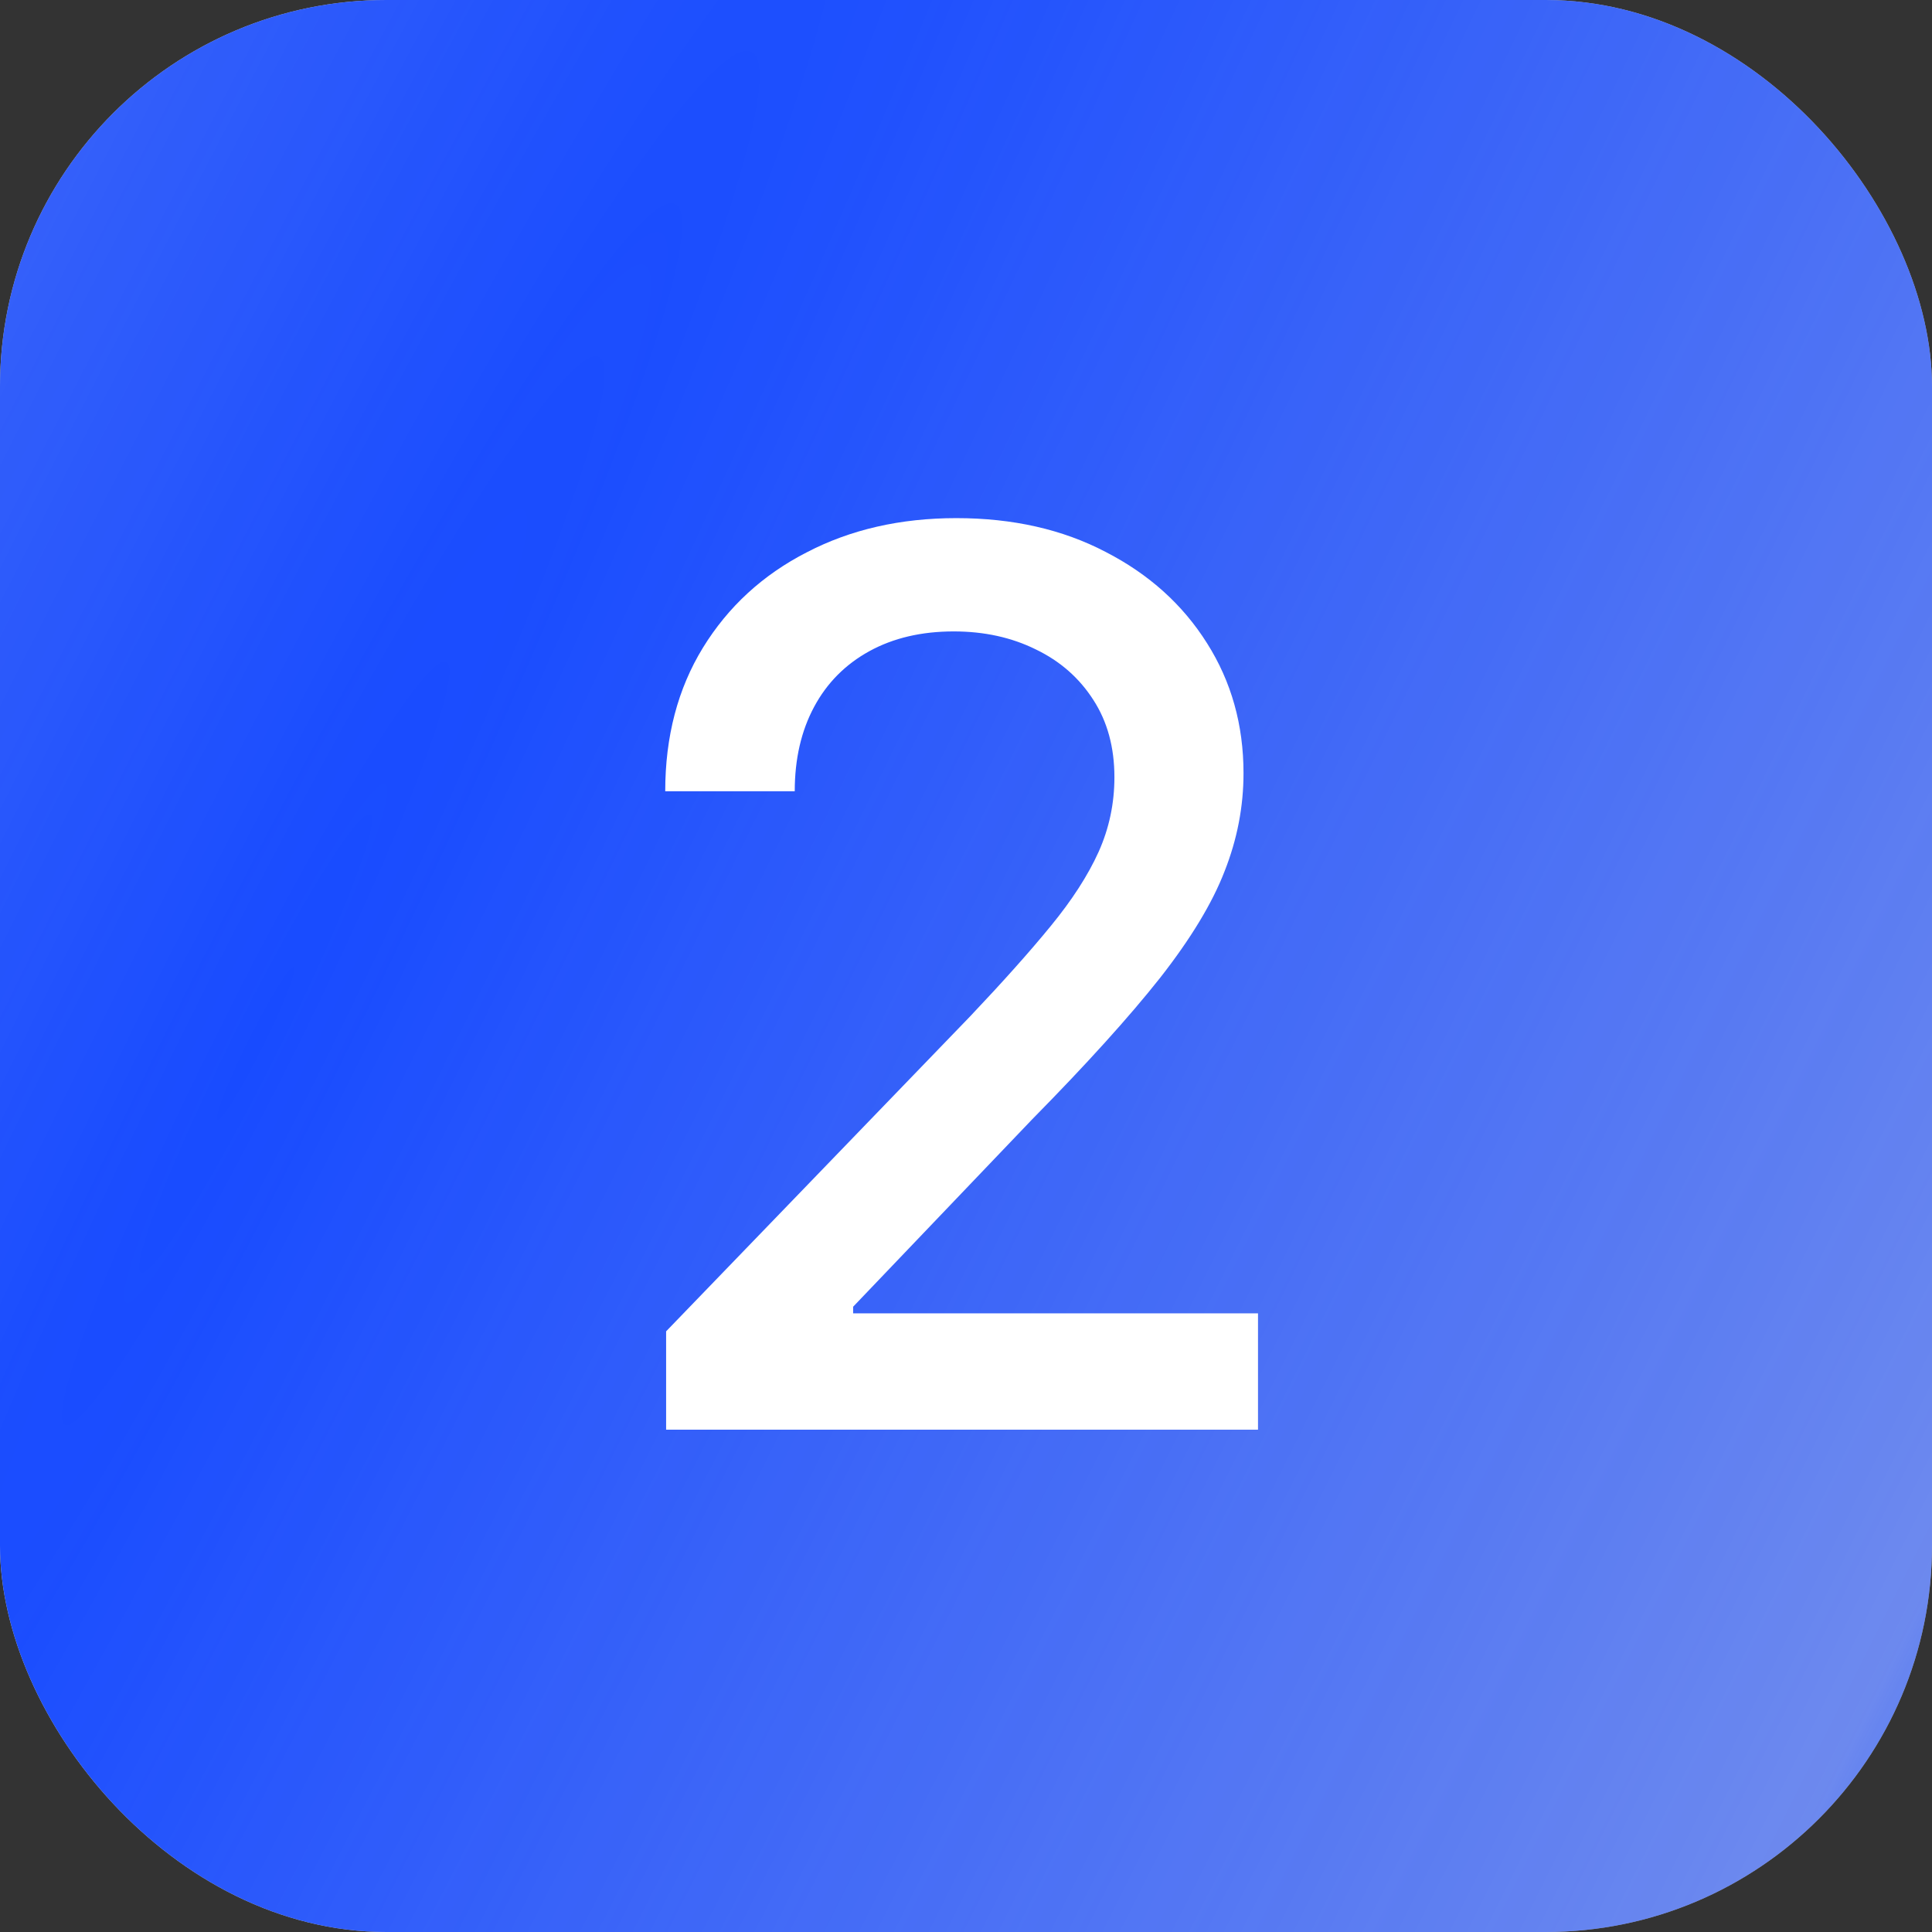
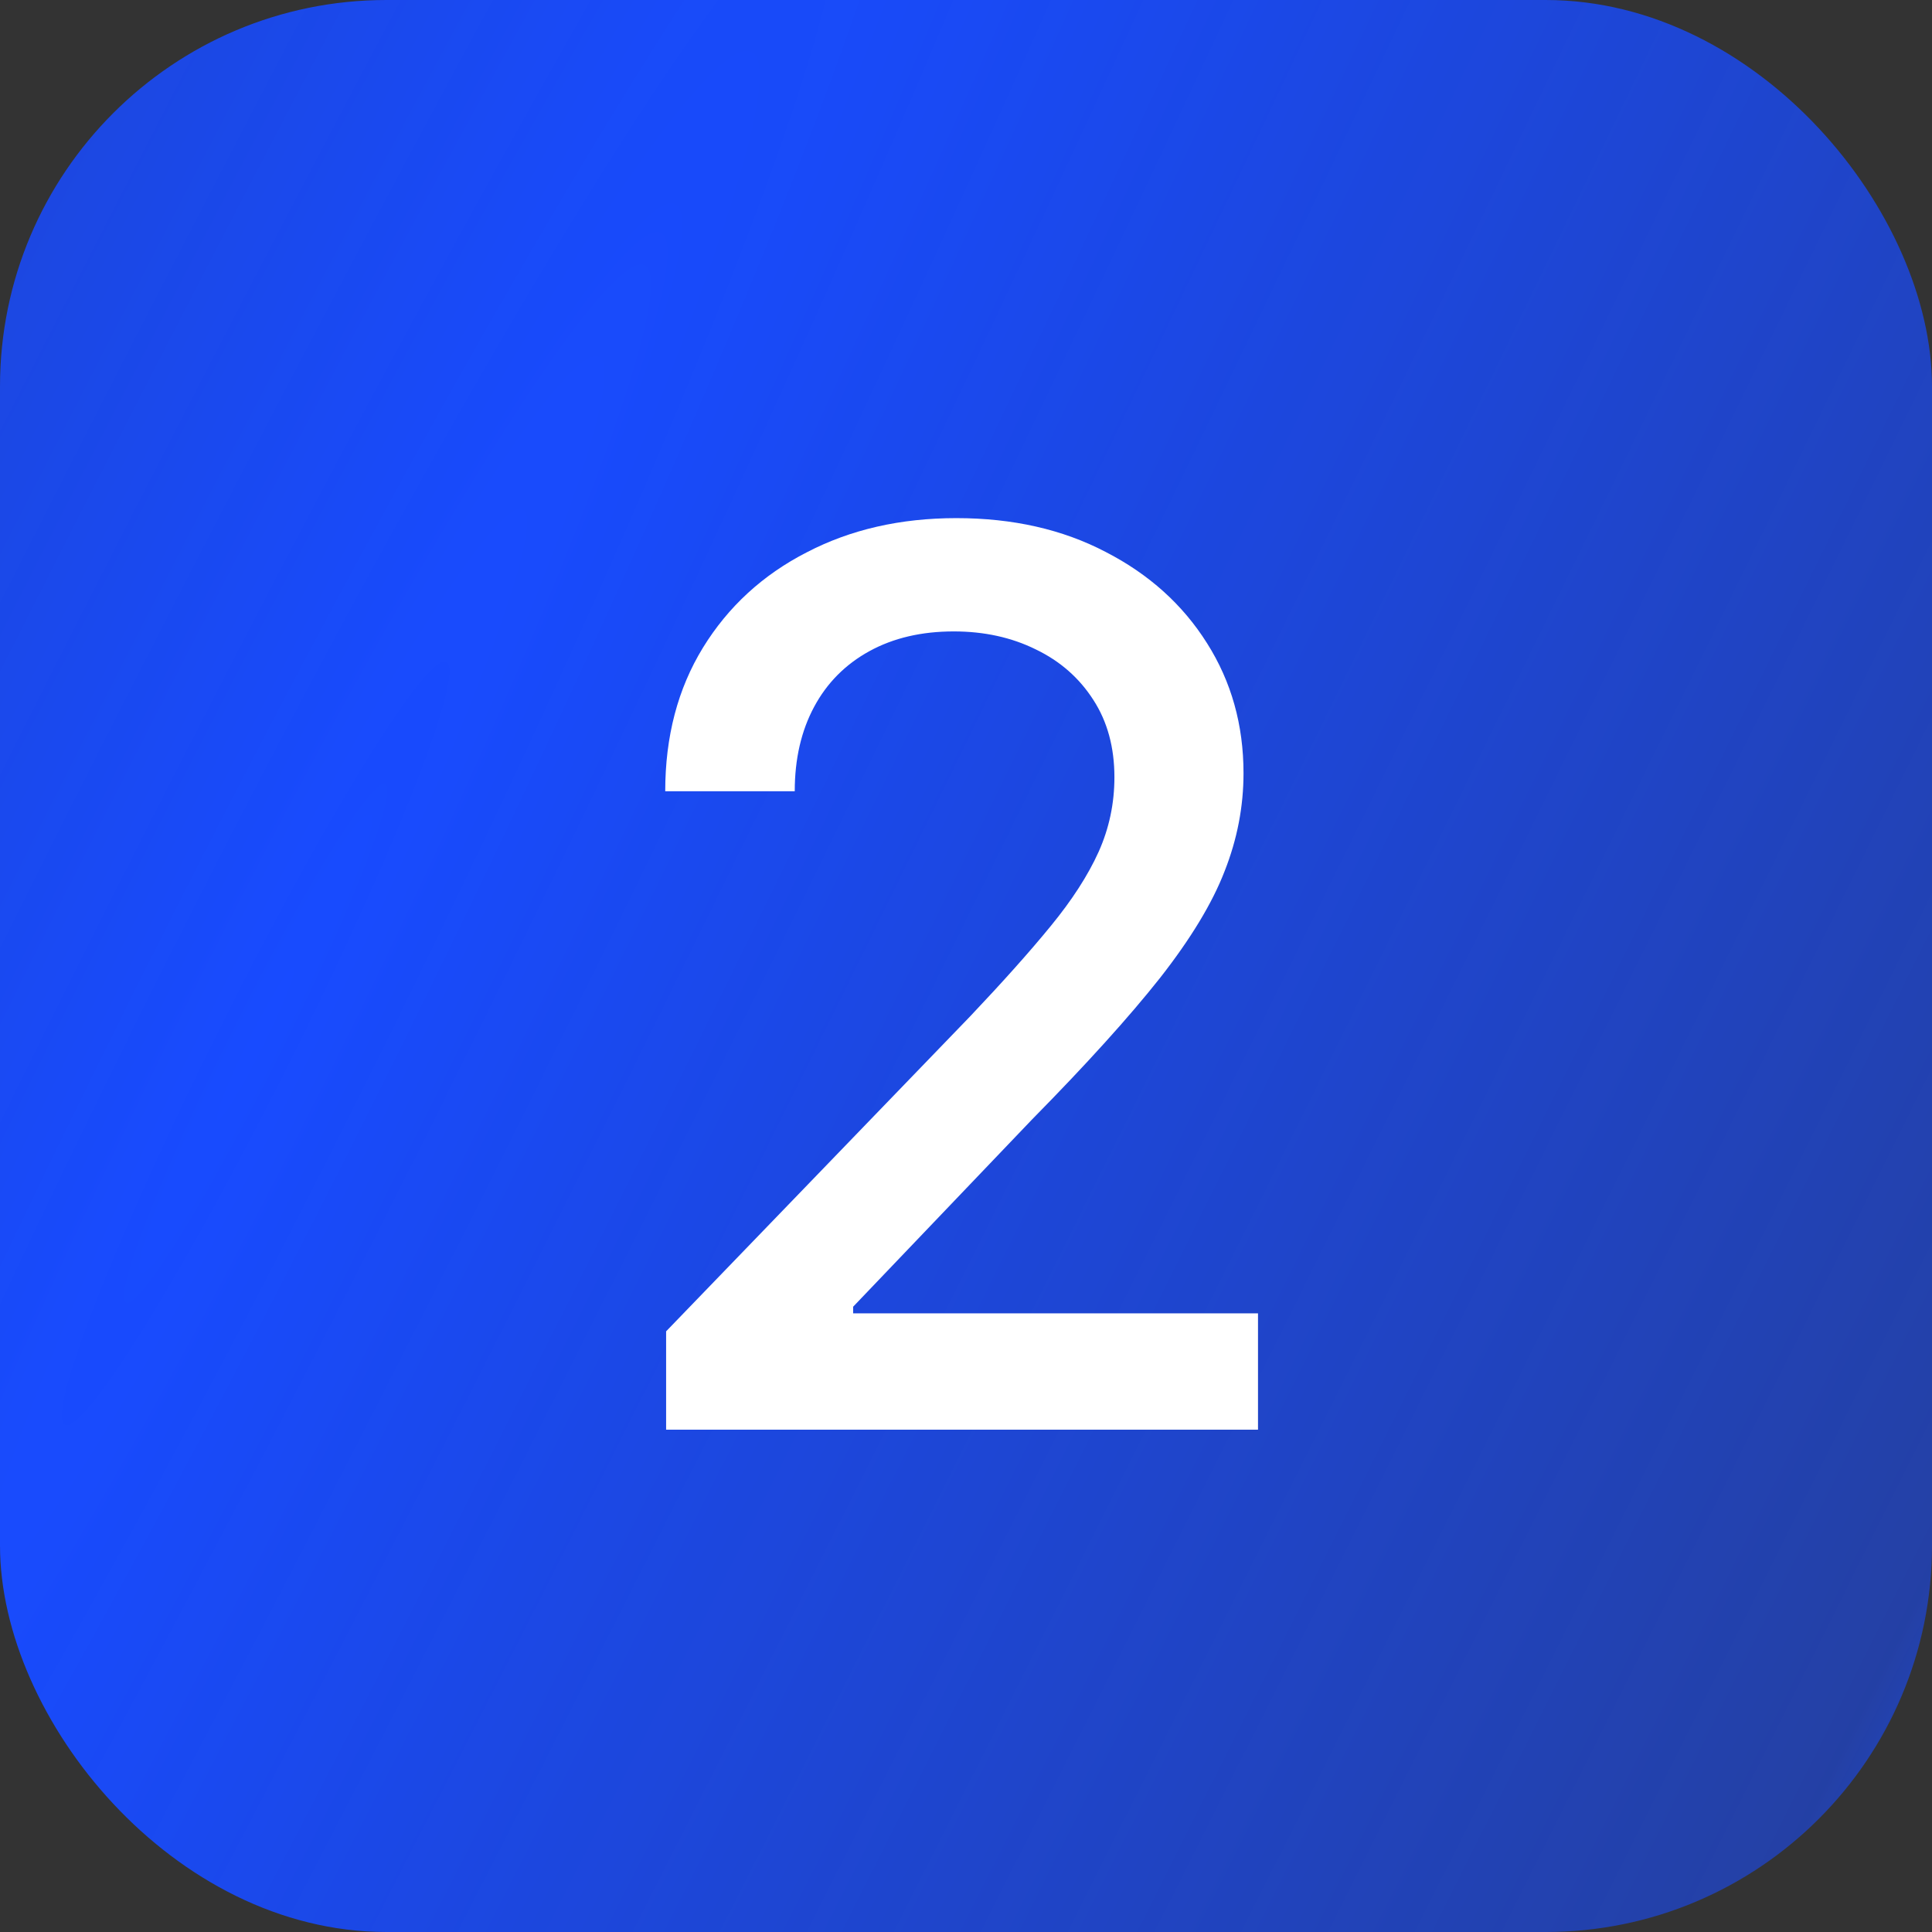
<svg xmlns="http://www.w3.org/2000/svg" width="50" height="50" viewBox="0 0 50 50" fill="none">
  <rect x="0" y="0" width="50" height="50" fill="#333333" stroke="none" />
-   <rect width="50" height="50" rx="10" fill="#D9D9D9" />
  <rect width="50" height="50" rx="10" fill="url(#paint0_radial_87_632)" />
  <path d="M17.239 37V34.455L25.114 26.296C25.954 25.409 26.648 24.633 27.193 23.966C27.746 23.292 28.159 22.651 28.432 22.046C28.704 21.439 28.841 20.796 28.841 20.114C28.841 19.341 28.659 18.674 28.296 18.114C27.932 17.546 27.436 17.11 26.807 16.807C26.178 16.496 25.47 16.341 24.682 16.341C23.849 16.341 23.121 16.511 22.5 16.852C21.879 17.193 21.401 17.674 21.068 18.296C20.735 18.917 20.568 19.644 20.568 20.477H17.216C17.216 19.061 17.542 17.822 18.193 16.761C18.845 15.701 19.739 14.879 20.875 14.296C22.011 13.704 23.303 13.409 24.75 13.409C26.212 13.409 27.5 13.701 28.614 14.284C29.735 14.86 30.61 15.648 31.239 16.648C31.867 17.64 32.182 18.761 32.182 20.011C32.182 20.875 32.019 21.72 31.693 22.546C31.375 23.371 30.818 24.292 30.023 25.307C29.227 26.314 28.121 27.538 26.704 28.977L22.079 33.818V33.989H32.557V37H17.239Z" fill="white" />
  <defs>
    <radialGradient id="paint0_radial_87_632" cx="0" cy="0" r="1" gradientUnits="userSpaceOnUse" gradientTransform="translate(7.25 25) rotate(27.635) scale(53.899 481.627)">
      <stop stop-color="#184BFF" />
      <stop offset="0.843" stop-color="#184BFF" stop-opacity="0.561" />
      <stop offset="1" stop-color="#184BFF" />
    </radialGradient>
  </defs>
</svg>